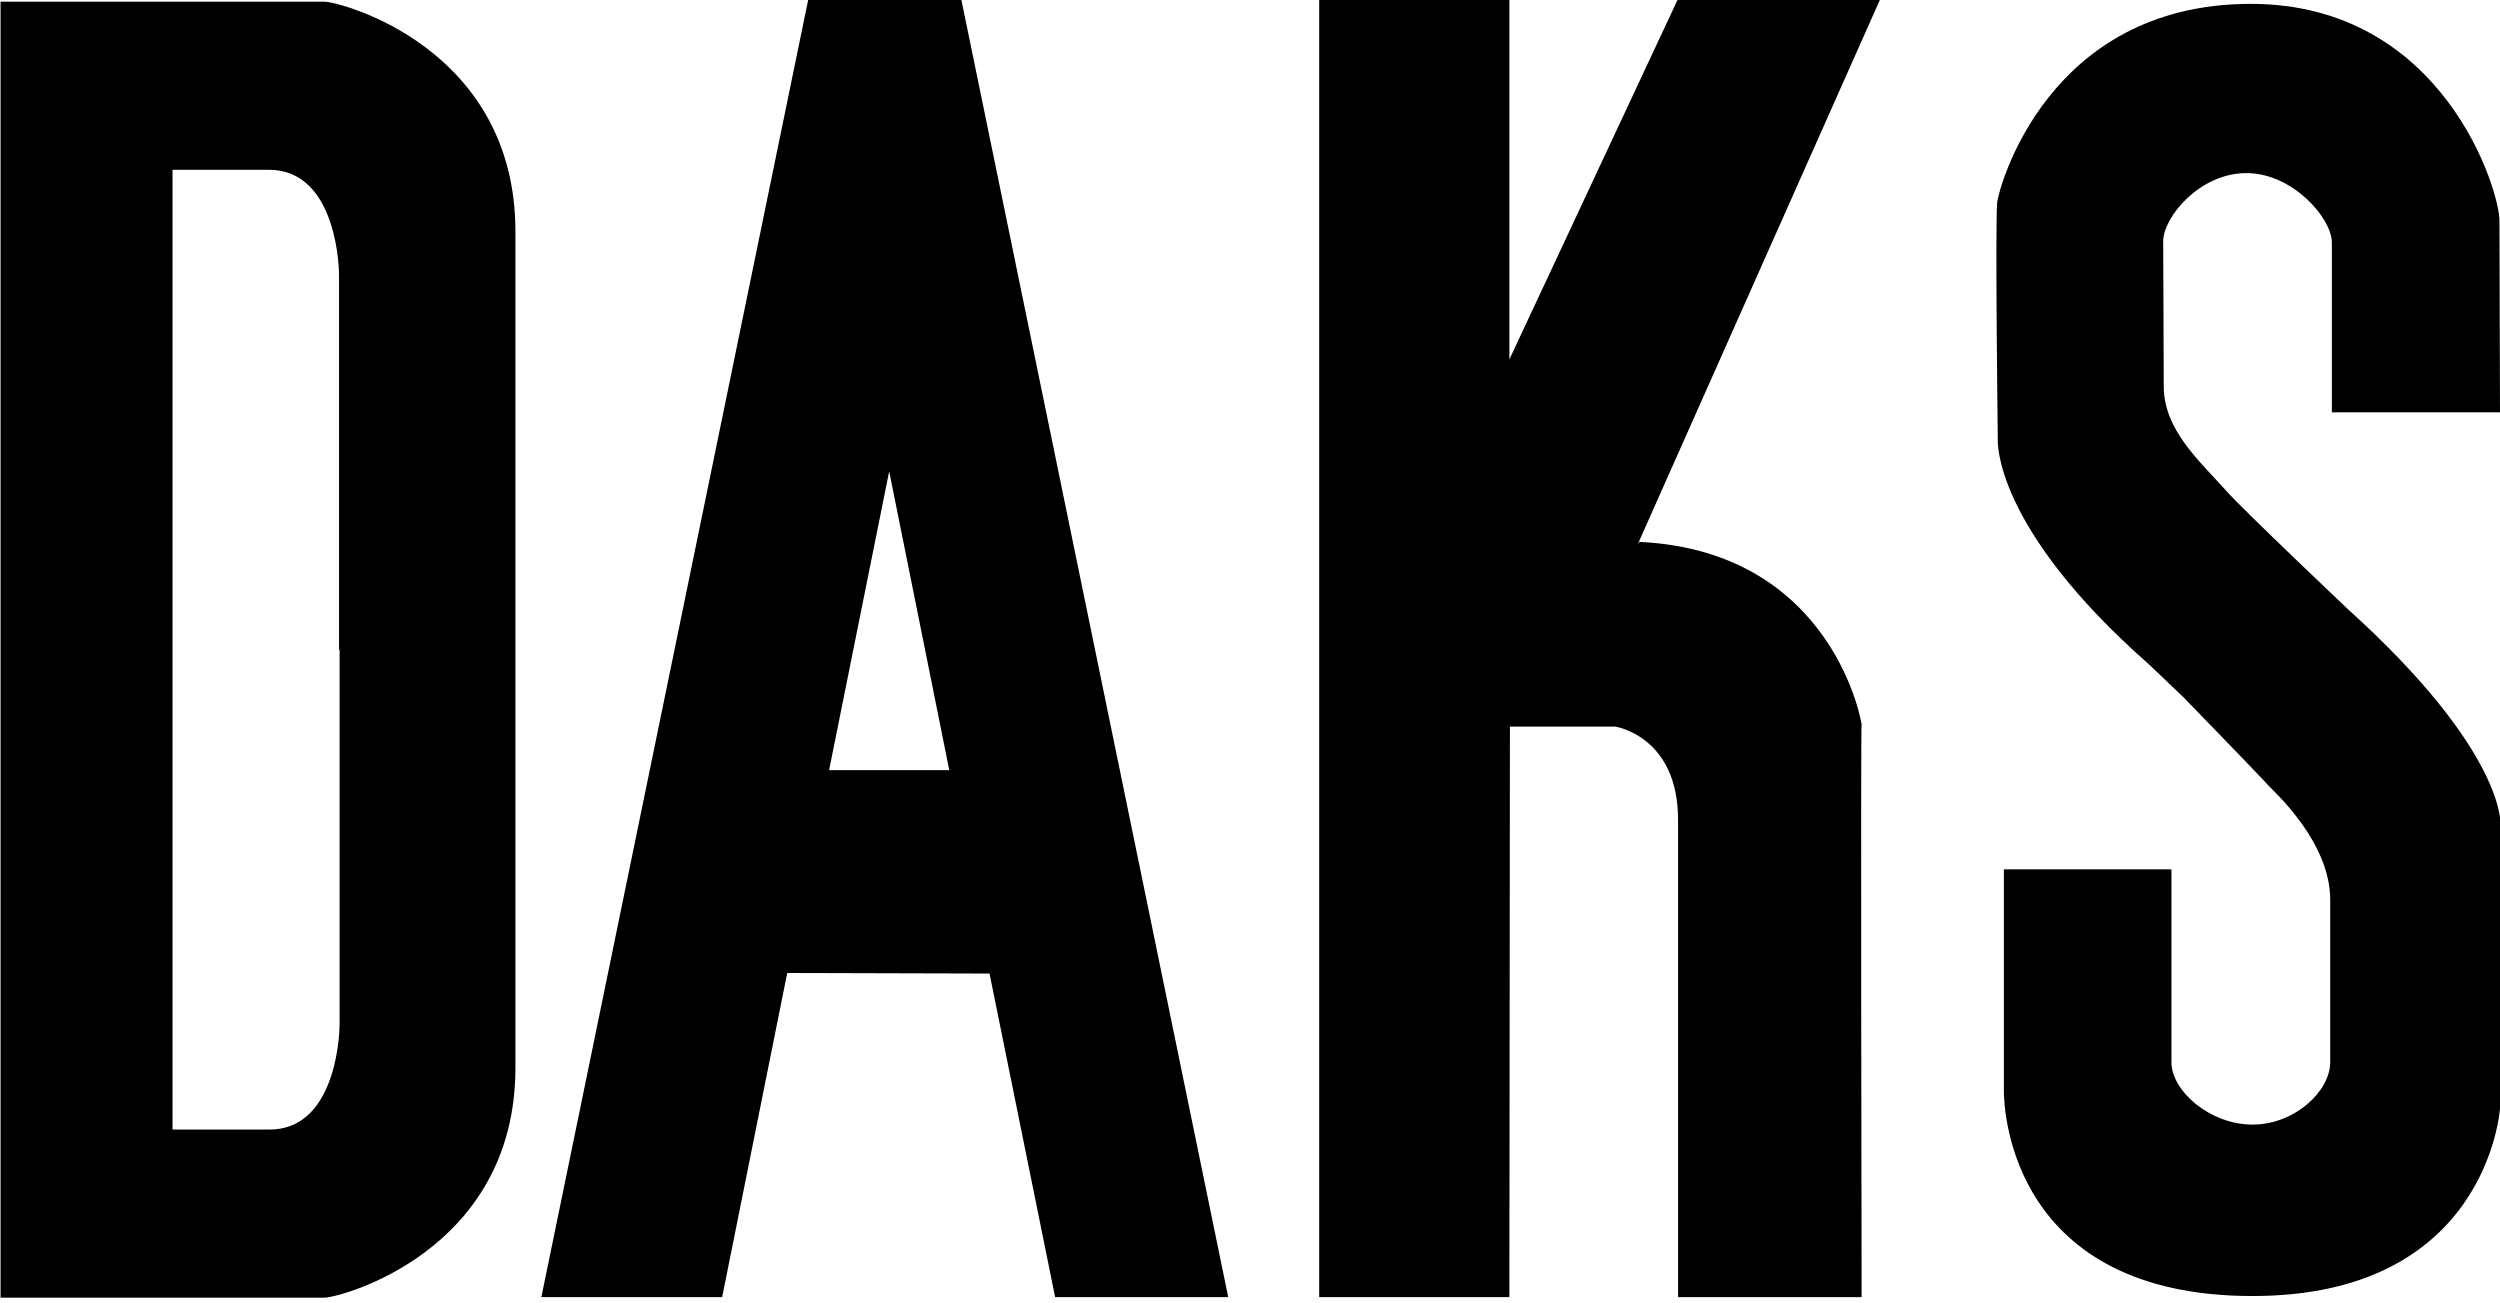
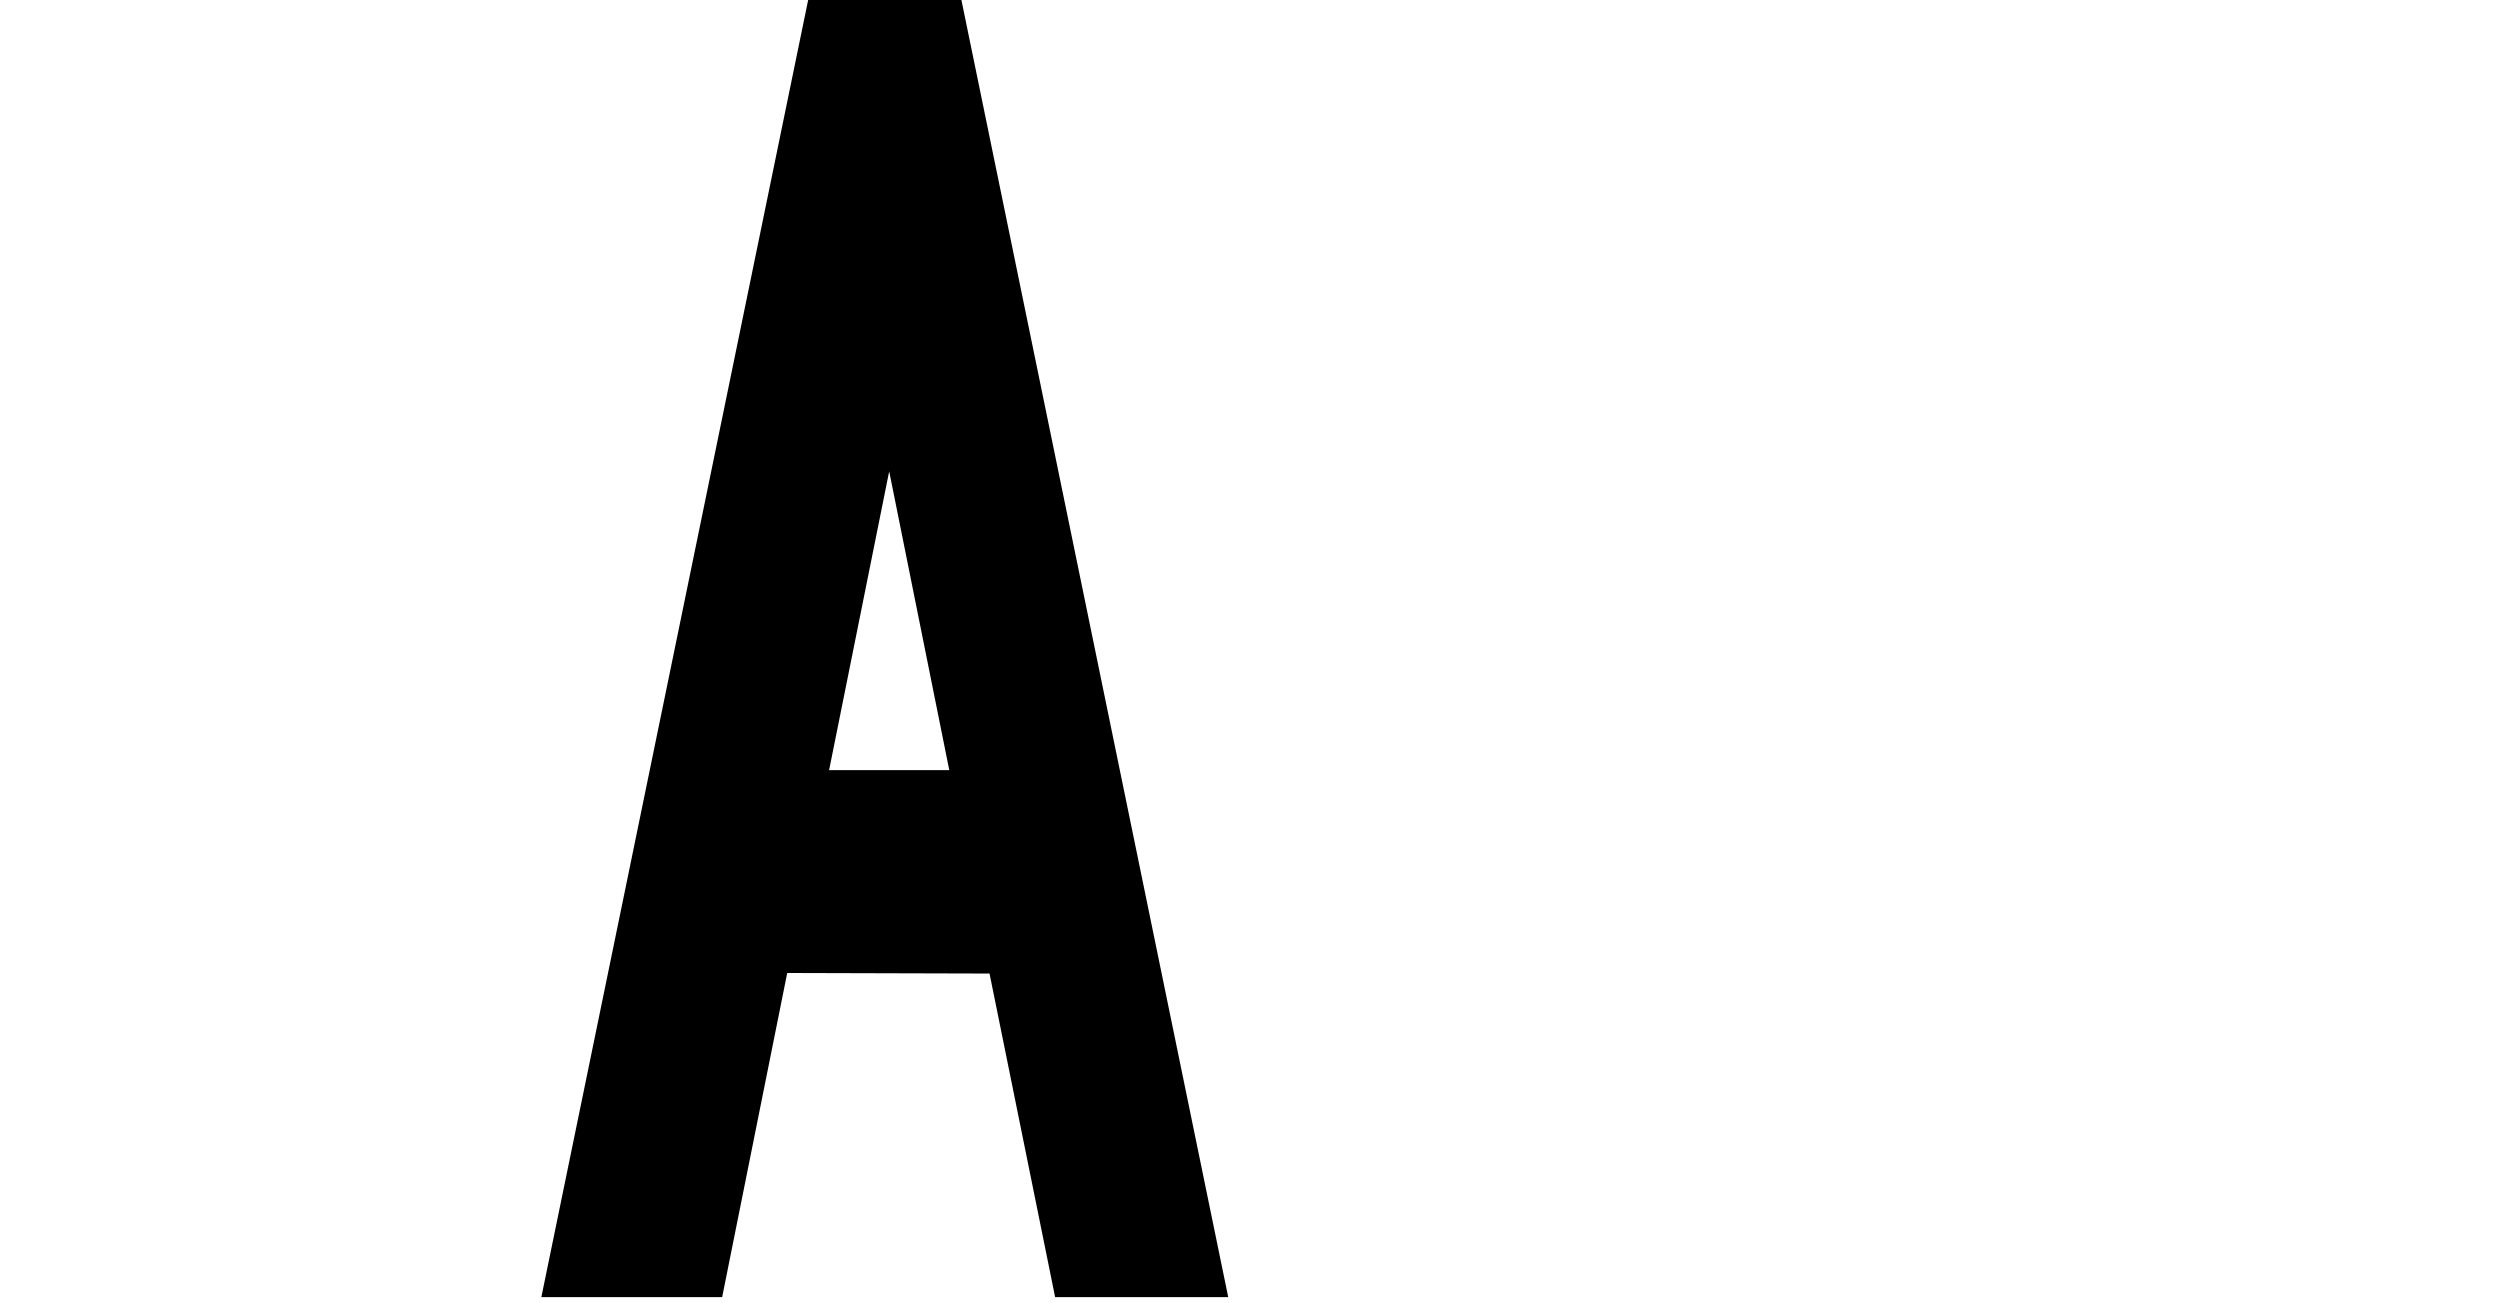
<svg xmlns="http://www.w3.org/2000/svg" viewBox="0 0 117 61" fill="none">
-   <path d="M15.893 30.392C15.893 30.392 15.893 46.826 15.893 47.884C15.893 48.942 15.531 52.863 12.616 52.863C9.597 52.863 8.075 52.863 8.075 52.863V7.946C8.075 7.946 9.572 7.946 12.59 7.946C15.505 7.946 15.867 11.868 15.867 12.926C15.867 13.983 15.867 30.418 15.867 30.418M24.122 30.418C24.122 15.454 24.122 16.305 24.122 10.836C24.122 2.219 15.918 0.078 15.17 0.078C13.055 0.078 0.026 0.078 0.026 0.078V60.732C0.026 60.732 13.055 60.732 15.17 60.732C15.918 60.732 24.122 58.565 24.122 49.974C24.122 44.504 24.122 45.355 24.122 30.392" fill="black" />
  <path d="M41.589 0H44.994L57.481 60.706H49.38L46.31 45.562L36.842 45.536L33.797 60.706H25.335L37.822 0H41.589ZM44.426 36.042L41.614 22.058L38.802 36.042H44.426Z" fill="black" />
-   <path d="M70.664 34.004H75.592C75.592 34.004 78.533 34.442 78.533 38.364C78.533 42.311 78.533 60.706 78.533 60.706H87.124C87.124 60.706 87.073 33.771 87.124 33.926C87.176 34.081 85.912 25.799 76.727 25.361L76.65 25.464L87.976 0H78.507L70.639 16.821V0H61.738V60.706H70.639L70.664 34.004Z" fill="black" />
-   <path d="M109.88 28.508C117.31 35.216 117.026 38.622 117.026 38.622C117.026 38.622 117.026 50.928 117.026 51.573C117.026 52.218 116.252 60.654 105.416 60.654C94.194 60.654 93.781 52.063 93.781 51.057V40.686H101.624C101.624 40.686 101.624 48.529 101.624 49.715C101.624 51.057 103.43 52.631 105.416 52.631C107.403 52.631 109.054 51.057 109.054 49.715C109.054 48.812 109.054 44.169 109.054 42.105C109.054 39.396 106.422 37.048 106.19 36.79C105.984 36.558 104.126 34.623 102.217 32.662L100.566 31.088C93.239 24.638 93.497 20.588 93.497 20.588C93.497 20.588 93.368 10.371 93.471 9.443C93.549 8.823 95.793 0.181 105.339 0.181C114.394 0.181 117.026 9.03 116.974 10.371L117 19.298H109.131C109.131 19.298 109.131 12.513 109.131 11.352C109.131 10.217 107.3 8.101 105.132 8.101C102.94 8.101 101.237 10.165 101.237 11.3C101.237 12.152 101.263 15.996 101.263 18.06C101.263 20.124 102.914 21.543 104.204 22.987C104.926 23.813 109.88 28.508 109.88 28.508Z" fill="black" />
</svg>